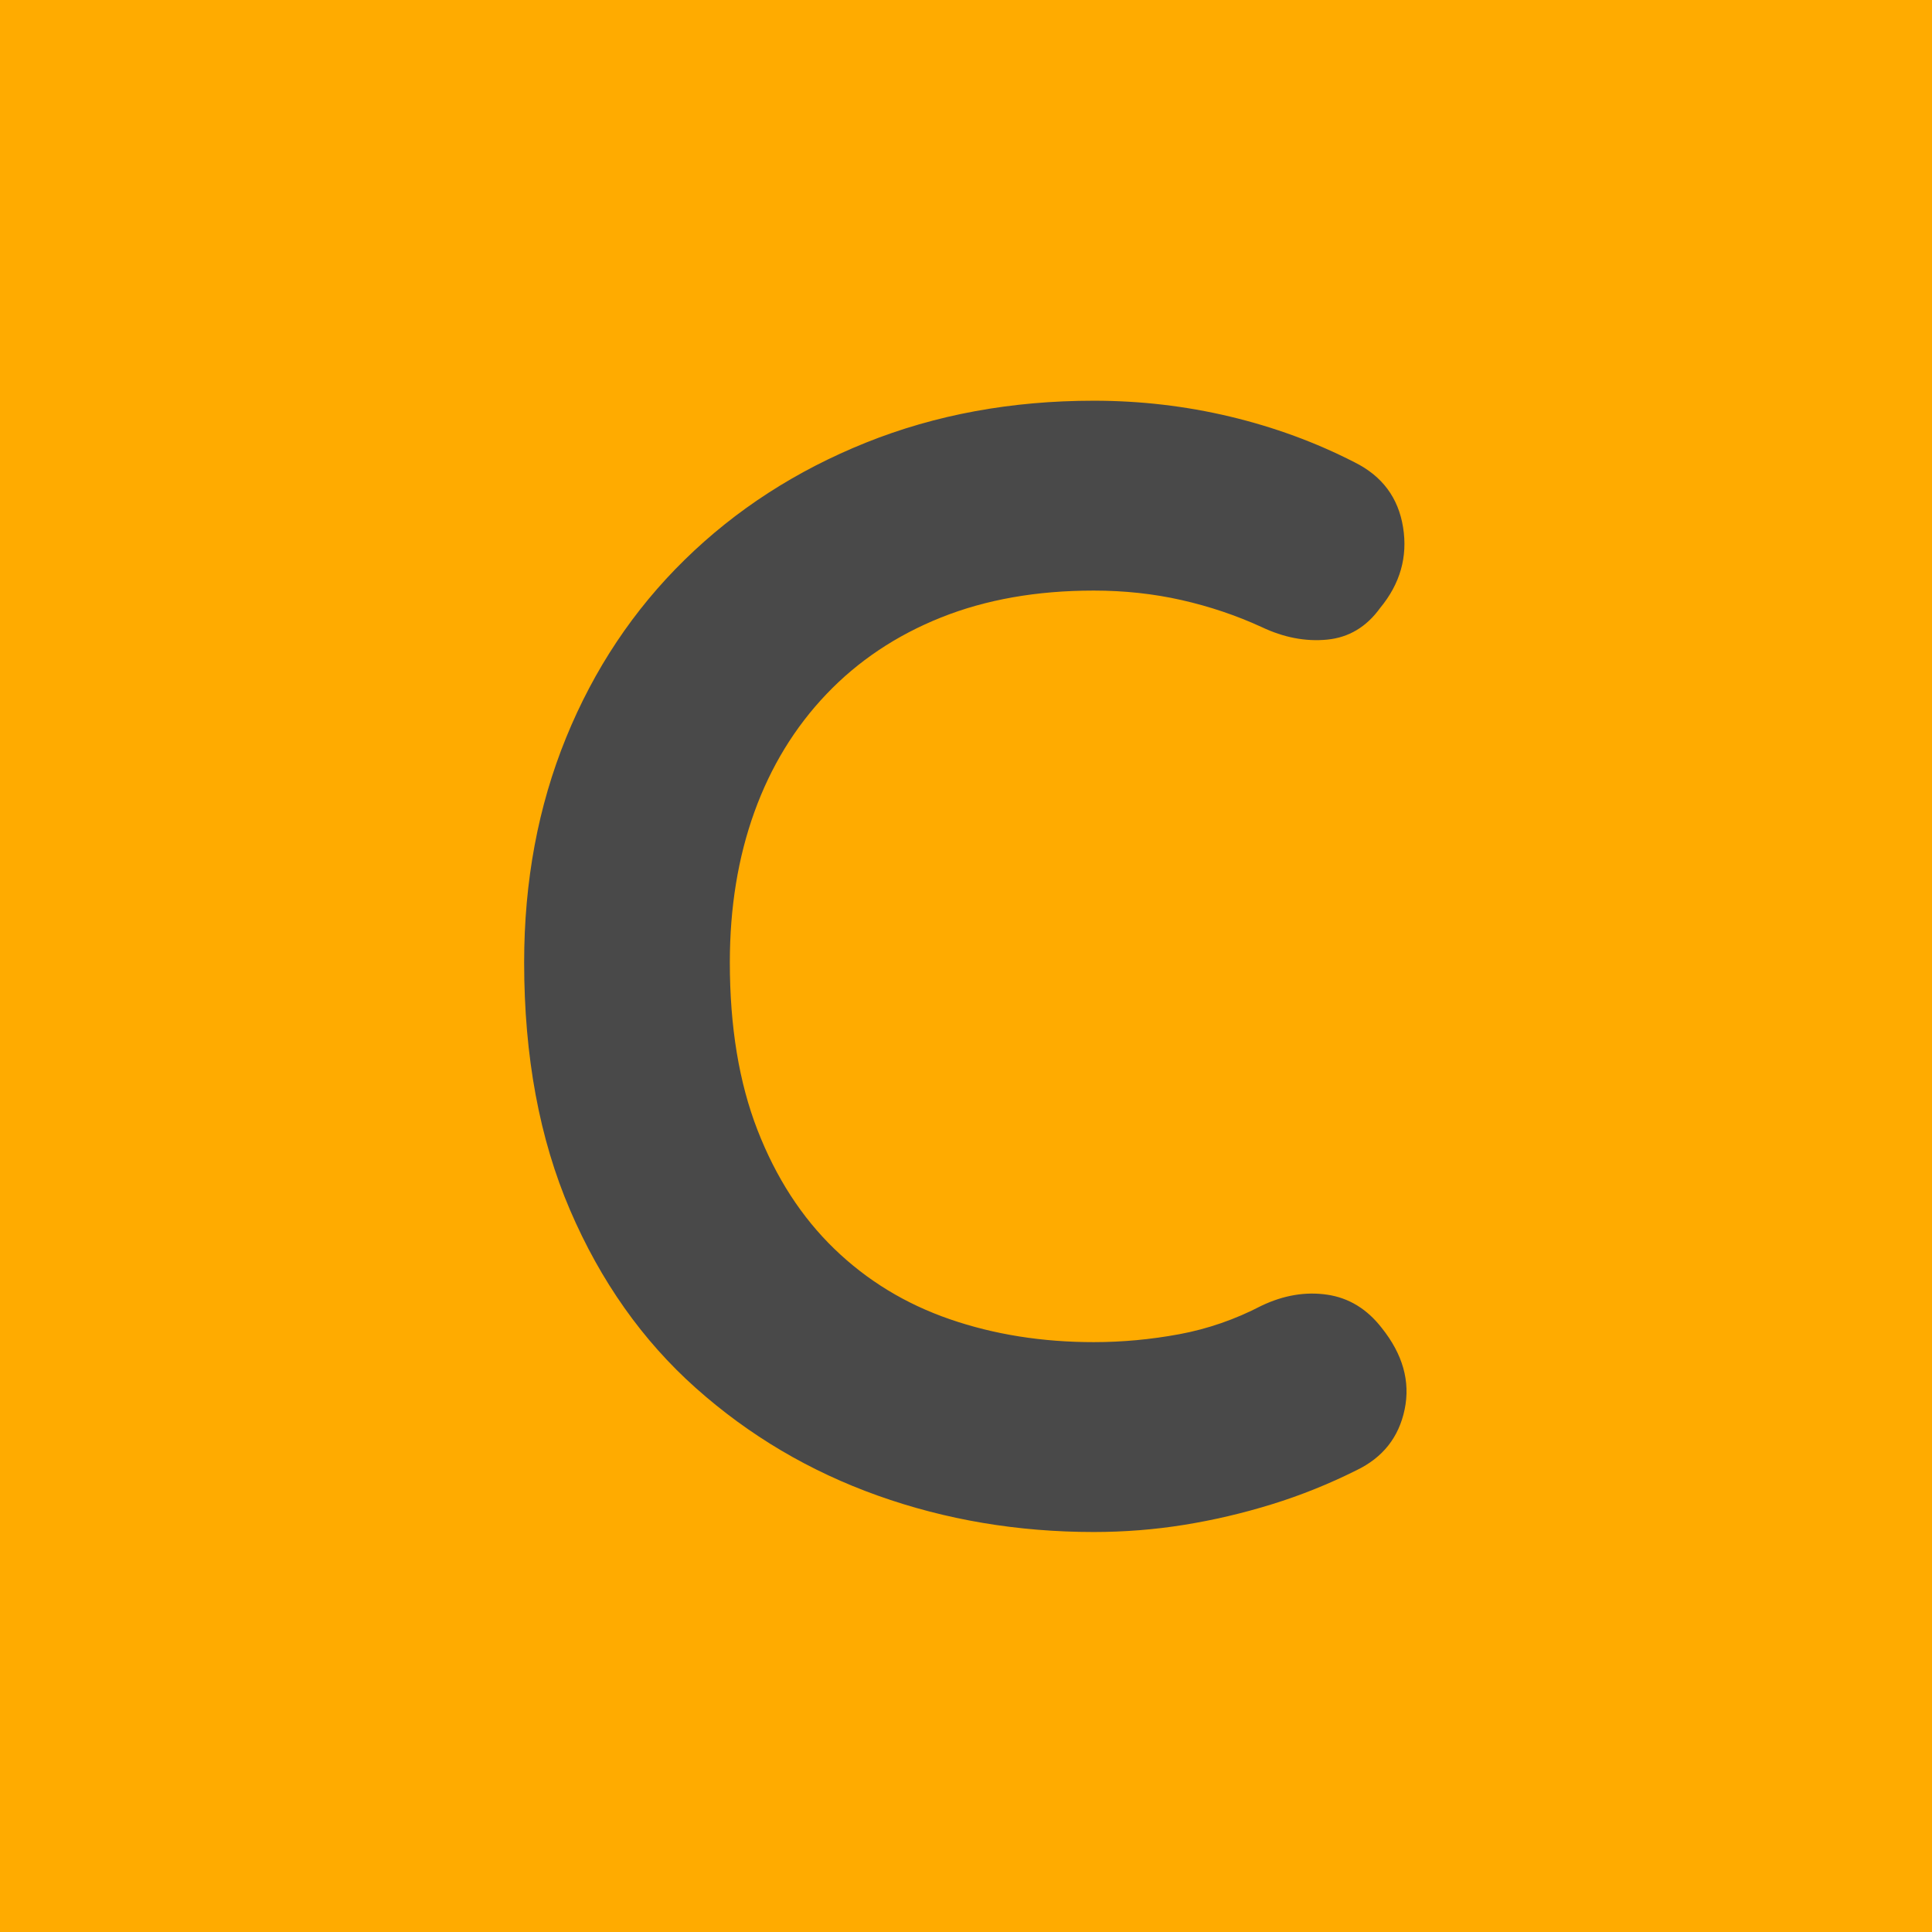
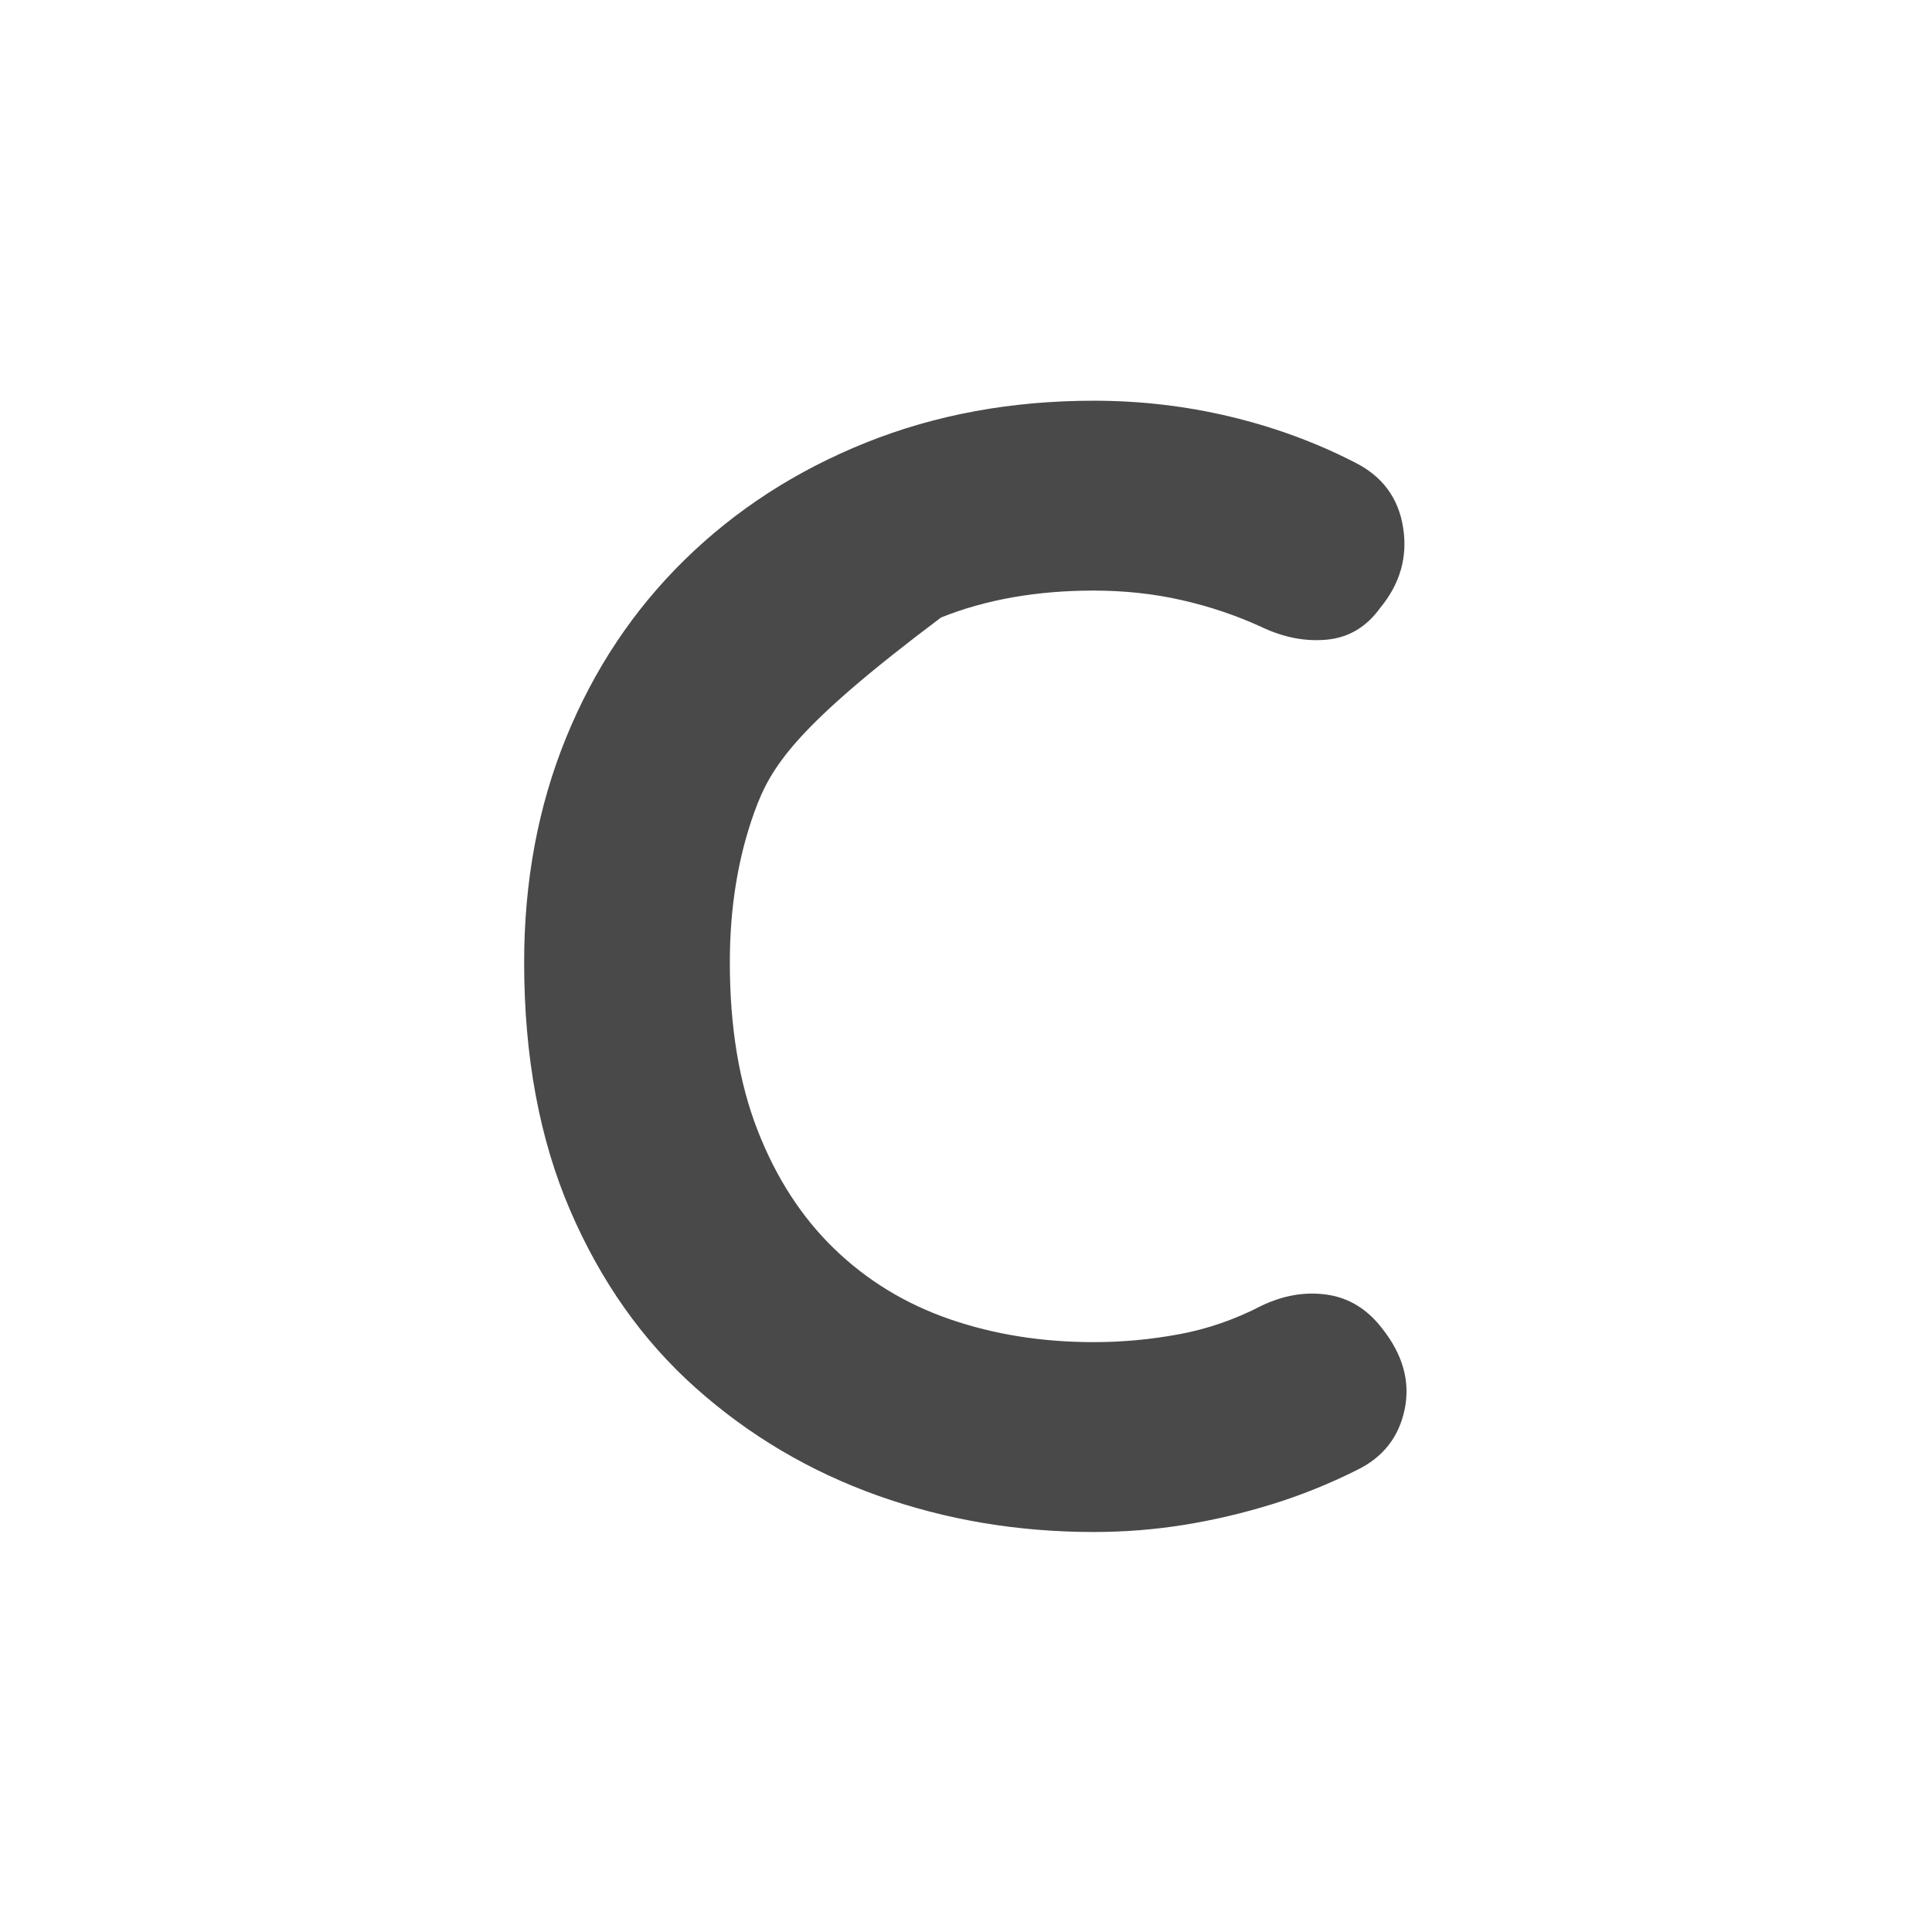
<svg xmlns="http://www.w3.org/2000/svg" width="1080px" height="1080px" viewBox="0 0 1080 1080" version="1.1">
  <title>Group Outline</title>
  <g id="Climataa-Logo" stroke="none" stroke-width="1" fill="none" fill-rule="evenodd">
    <g id="Group-Outline">
-       <rect id="Rectangle" fill="#FFAB00" x="0" y="0" width="1080" height="1080" />
      <g id="C" transform="translate(293, 224)" fill="#494949" fill-rule="nonzero">
-         <path d="M464.35,34.495 C479.681,42.16 488.673,54.248 491.326,70.758 C493.98,87.268 489.705,102.304 478.501,115.866 C470.836,126.48 460.959,132.377 448.871,133.556 C436.783,134.735 424.548,132.377 412.166,126.48 C398.014,119.994 383.125,114.982 367.5,111.444 C351.874,107.906 335.511,106.137 318.411,106.137 C286.57,106.137 258.119,111.149 233.059,121.173 C207.999,131.197 186.624,145.496 168.935,164.07 C151.245,182.644 137.831,204.609 128.691,229.964 C119.552,255.319 114.982,283.327 114.982,313.989 C114.982,349.957 120.141,381.209 130.46,407.743 C140.779,434.277 155.078,456.389 173.357,474.079 C191.636,491.768 213.159,504.888 237.924,513.438 C262.689,521.988 289.518,526.263 318.411,526.263 C334.332,526.263 350.252,524.789 366.173,521.841 C382.093,518.892 397.424,513.585 412.166,505.92 C424.548,500.023 436.783,497.96 448.871,499.729 C460.959,501.498 471.131,507.689 479.386,518.303 C491.179,533.044 495.454,548.227 492.211,563.853 C488.968,579.479 479.975,590.83 465.234,597.905 C449.903,605.571 434.13,611.91 417.915,616.922 C401.699,621.934 385.337,625.766 368.826,628.42 C352.316,631.073 335.511,632.4 318.411,632.4 C275.956,632.4 235.713,625.619 197.68,612.057 C159.648,598.495 125.743,578.447 95.966,551.913 C66.188,525.378 42.75,492.211 25.65,452.409 C8.55,412.608 0,366.468 0,313.989 C0,268.586 7.813,226.721 23.439,188.393 C39.064,150.066 61.176,116.898 89.774,88.89 C118.372,60.881 152.13,39.064 191.047,23.439 C229.964,7.813 272.418,0 318.411,0 C344.356,0 369.711,2.948 394.476,8.845 C419.241,14.741 442.533,23.291 464.35,34.495 Z" id="Path" />
+         <path d="M464.35,34.495 C479.681,42.16 488.673,54.248 491.326,70.758 C493.98,87.268 489.705,102.304 478.501,115.866 C470.836,126.48 460.959,132.377 448.871,133.556 C436.783,134.735 424.548,132.377 412.166,126.48 C398.014,119.994 383.125,114.982 367.5,111.444 C351.874,107.906 335.511,106.137 318.411,106.137 C286.57,106.137 258.119,111.149 233.059,121.173 C151.245,182.644 137.831,204.609 128.691,229.964 C119.552,255.319 114.982,283.327 114.982,313.989 C114.982,349.957 120.141,381.209 130.46,407.743 C140.779,434.277 155.078,456.389 173.357,474.079 C191.636,491.768 213.159,504.888 237.924,513.438 C262.689,521.988 289.518,526.263 318.411,526.263 C334.332,526.263 350.252,524.789 366.173,521.841 C382.093,518.892 397.424,513.585 412.166,505.92 C424.548,500.023 436.783,497.96 448.871,499.729 C460.959,501.498 471.131,507.689 479.386,518.303 C491.179,533.044 495.454,548.227 492.211,563.853 C488.968,579.479 479.975,590.83 465.234,597.905 C449.903,605.571 434.13,611.91 417.915,616.922 C401.699,621.934 385.337,625.766 368.826,628.42 C352.316,631.073 335.511,632.4 318.411,632.4 C275.956,632.4 235.713,625.619 197.68,612.057 C159.648,598.495 125.743,578.447 95.966,551.913 C66.188,525.378 42.75,492.211 25.65,452.409 C8.55,412.608 0,366.468 0,313.989 C0,268.586 7.813,226.721 23.439,188.393 C39.064,150.066 61.176,116.898 89.774,88.89 C118.372,60.881 152.13,39.064 191.047,23.439 C229.964,7.813 272.418,0 318.411,0 C344.356,0 369.711,2.948 394.476,8.845 C419.241,14.741 442.533,23.291 464.35,34.495 Z" id="Path" />
      </g>
    </g>
  </g>
</svg>